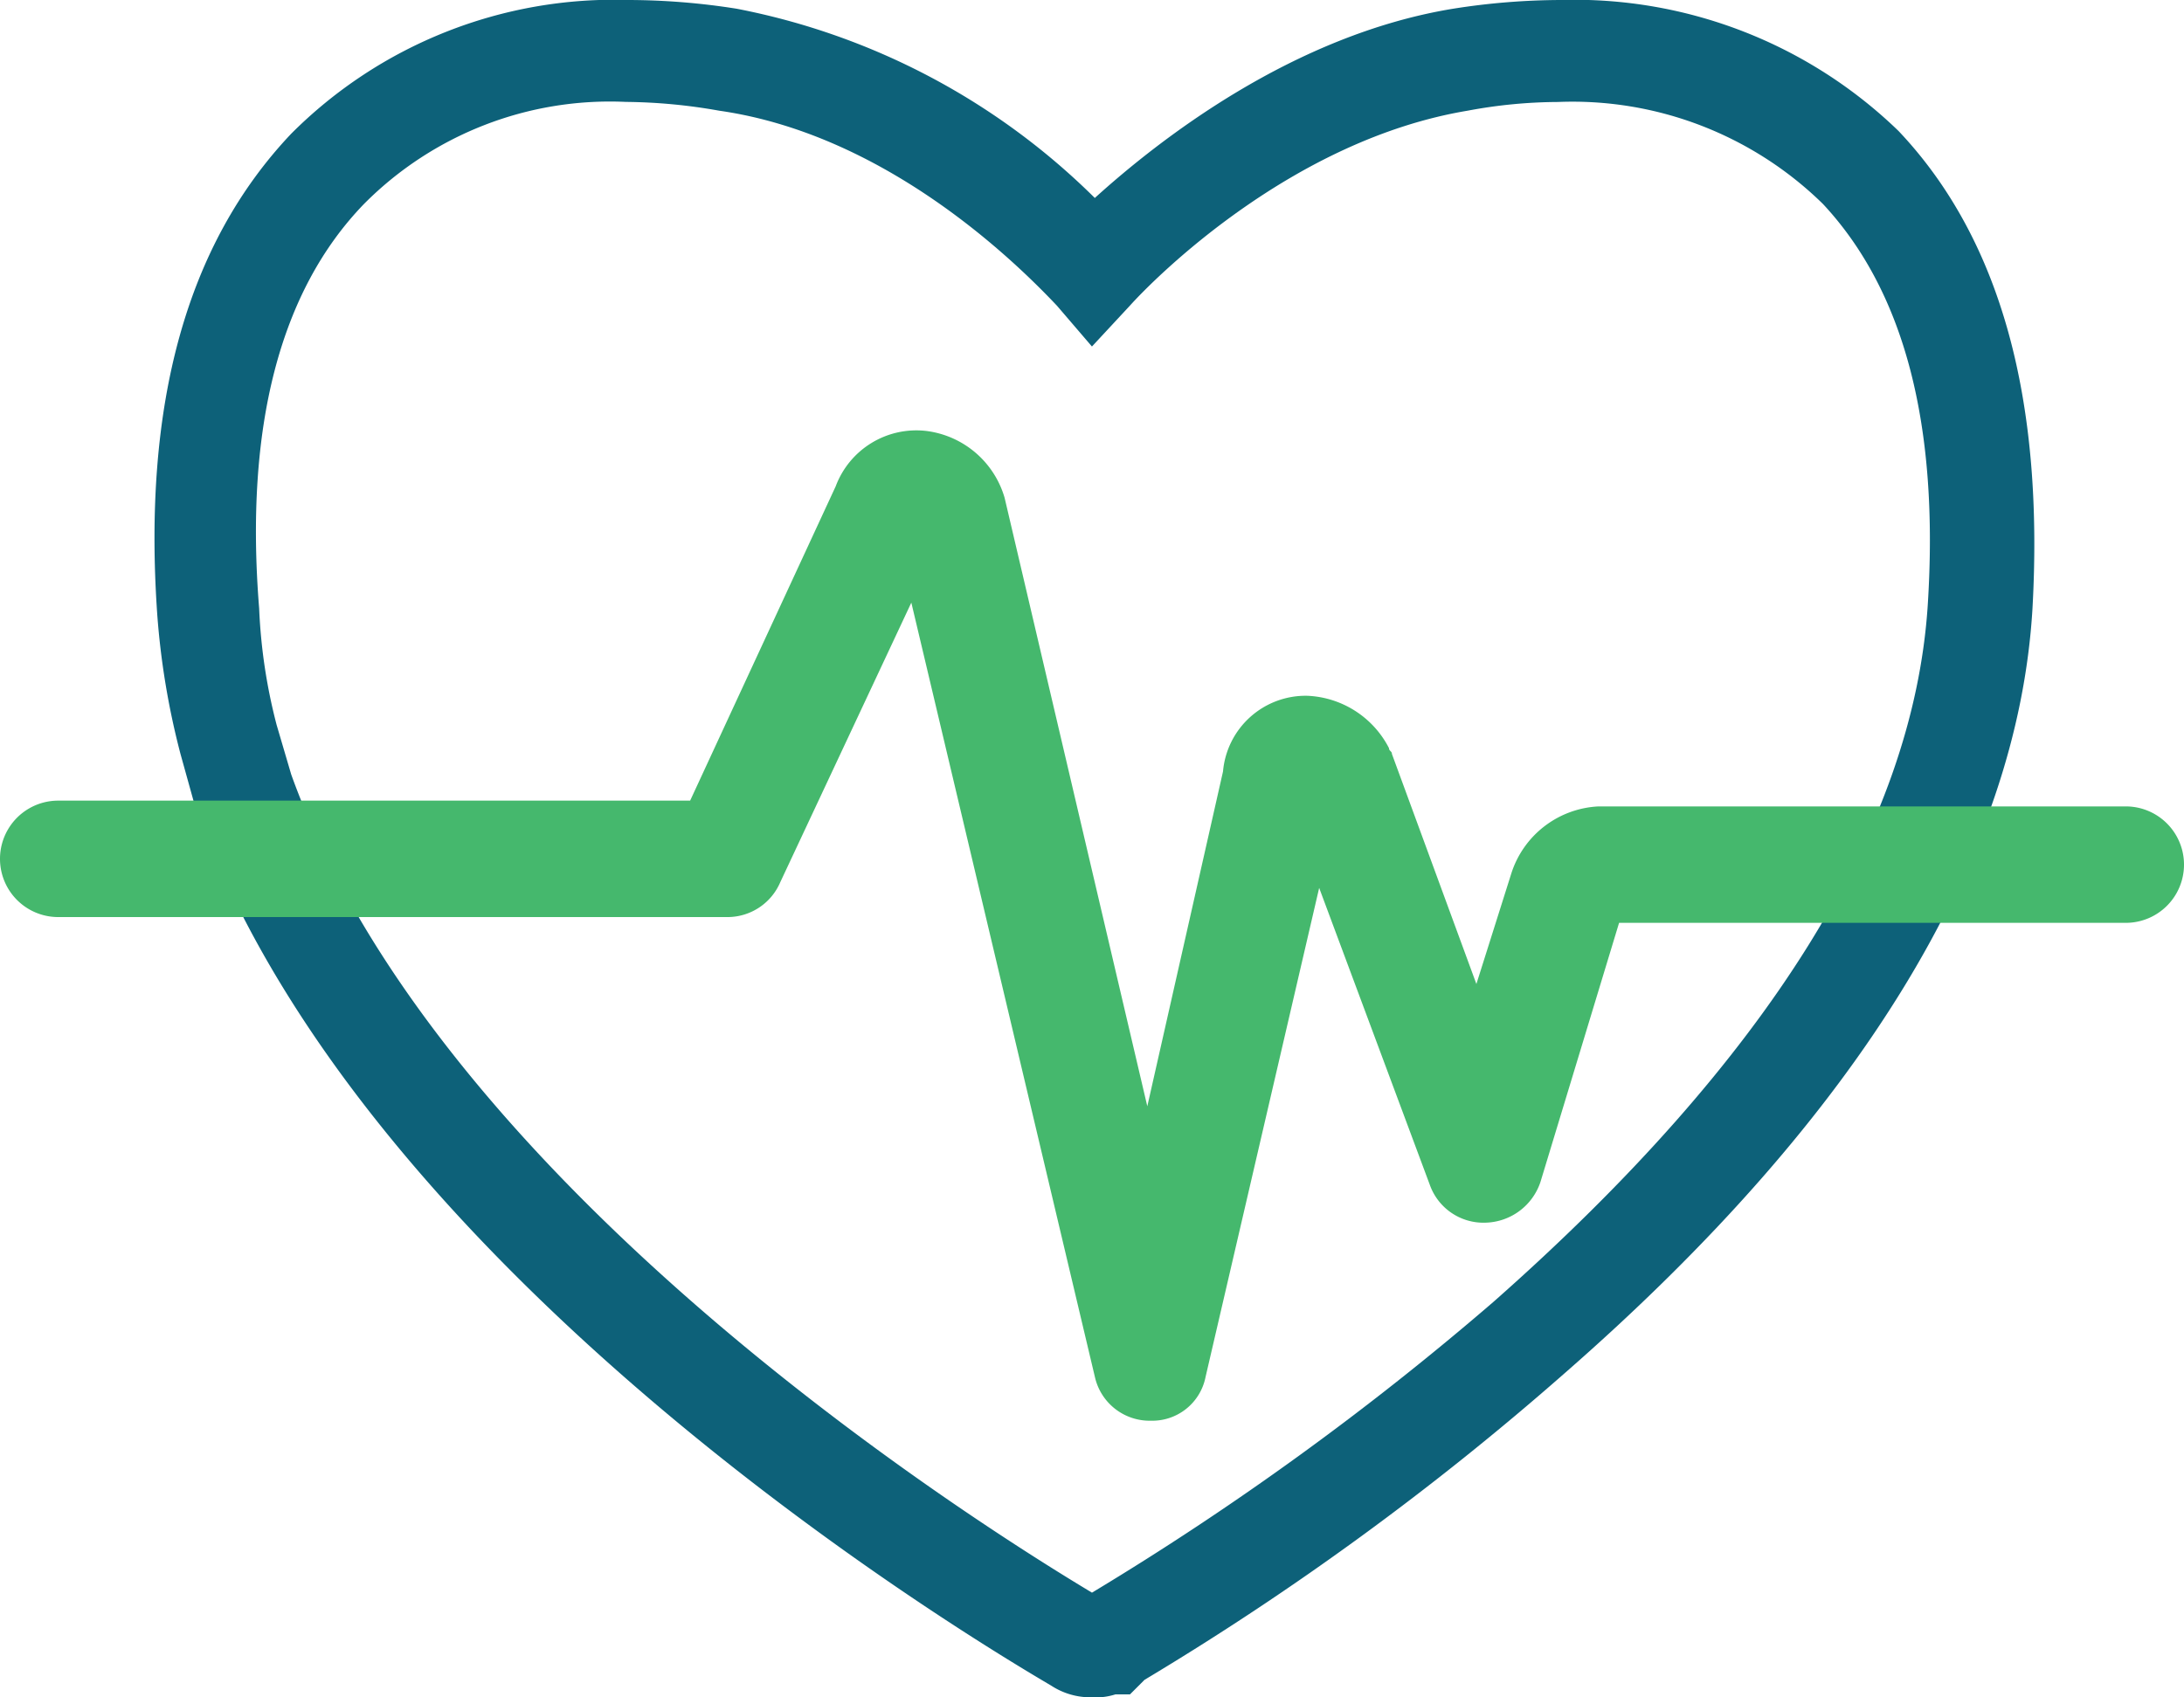
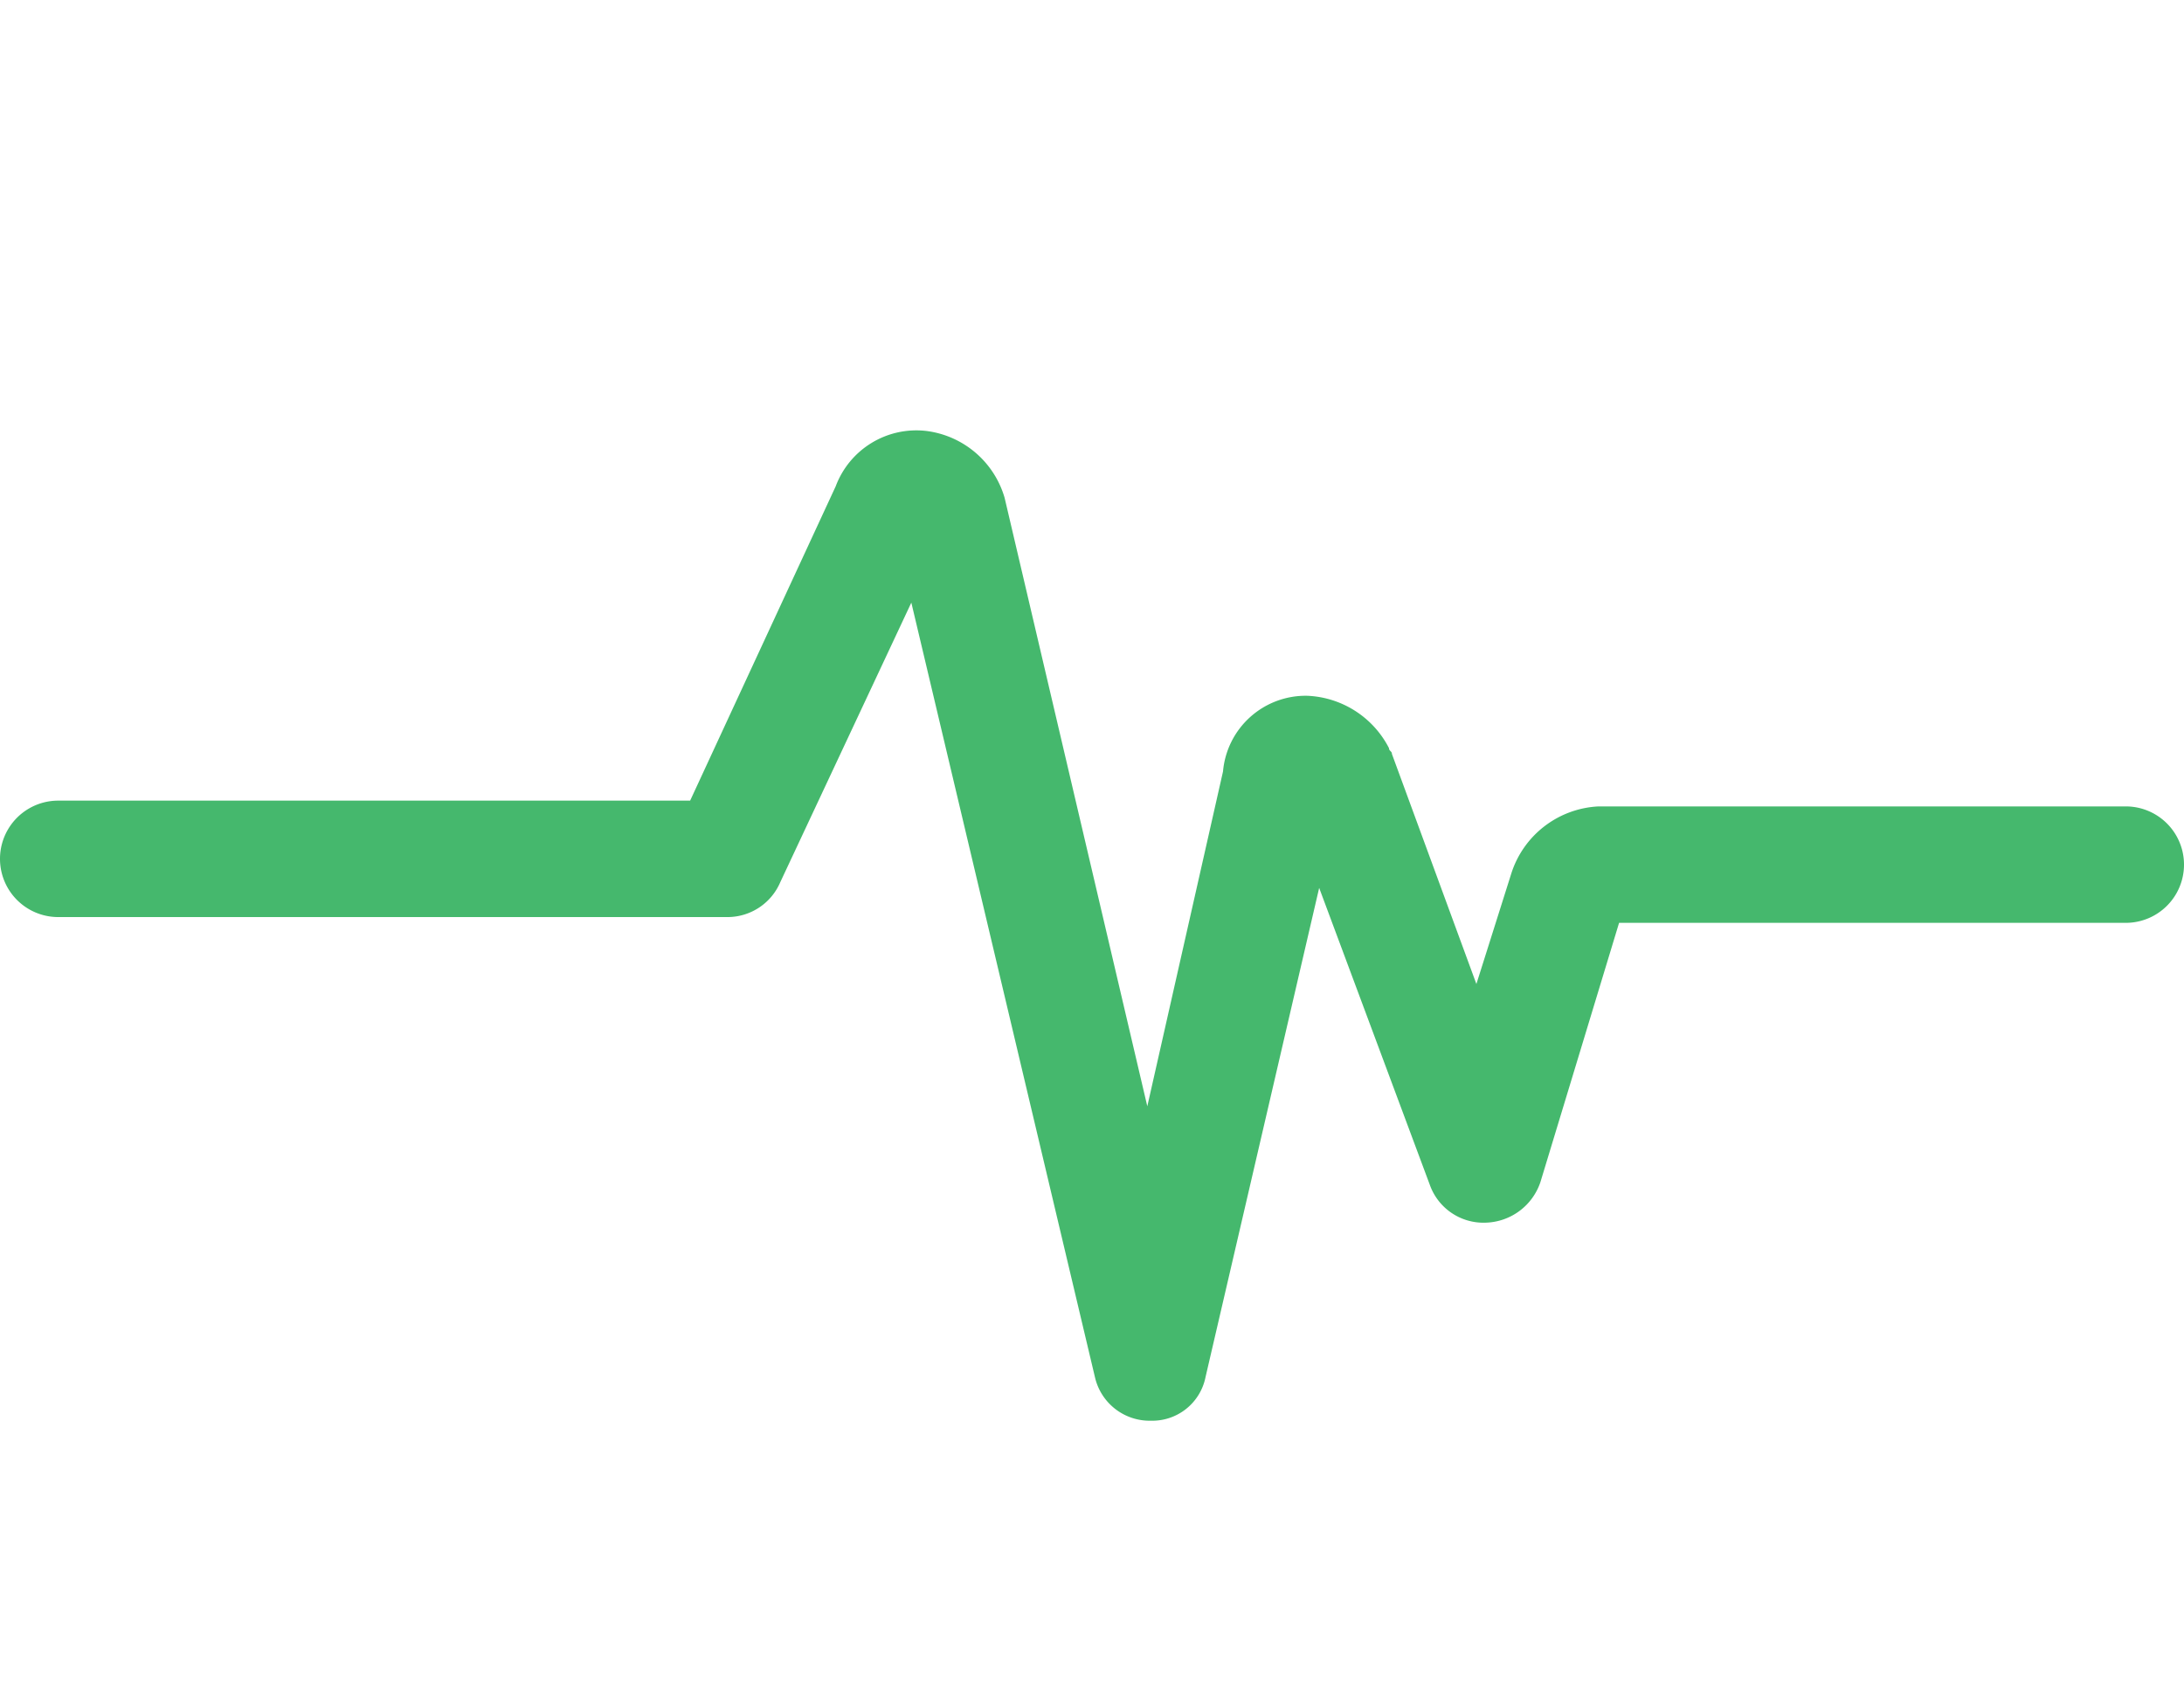
<svg xmlns="http://www.w3.org/2000/svg" width="60.871" height="47.317" viewBox="0 0 60.871 47.317">
  <g id="Page-1" transform="translate(-2.7 -3.3)">
    <g id="BMS_HCP-Unbranded_Website_12.10.20_v8" transform="translate(2.7 3.3)">
      <g id="Group-23" transform="translate(0 0)">
-         <path id="Path_3488" data-name="Path 3488" d="M32.135,48.617A2,2,0,0,1,31,48.293C29.213,47.237,11.845,37.011,7.137,23.782l-.406-1.461a21.534,21.534,0,0,1-.649-3.9c-.406-5.844.812-10.308,3.733-13.392A12.715,12.715,0,0,1,19.231,1.3a19.51,19.51,0,0,1,3,.243,19.406,19.406,0,0,1,9.983,5.276C34,5.2,37.735,2.274,42.2,1.543a19.51,19.51,0,0,1,3-.243,12.979,12.979,0,0,1,9.415,3.652h0c2.841,3,4.058,7.467,3.733,13.31-.406,6.9-4.789,14.122-13.067,21.345A79.99,79.99,0,0,1,33.6,48.13l-.081.081-.325.325h-.406A1.787,1.787,0,0,1,32.135,48.617Zm.649-2.516ZM19.149,4.141a9.655,9.655,0,0,0-7.3,2.841C9.491,9.416,8.517,13.231,8.923,18.263a15.309,15.309,0,0,0,.487,3.246l.406,1.38C14.036,34.657,29.7,44.234,32.135,45.7a81.535,81.535,0,0,0,11.2-8.116c7.629-6.736,11.687-13.229,12.093-19.4q.487-7.548-2.922-11.2a9.969,9.969,0,0,0-7.386-2.841,13.87,13.87,0,0,0-2.516.243c-4.87.812-8.684,4.626-9.415,5.438l-1.055,1.136-.974-1.136c-1.3-1.38-4.87-4.789-9.415-5.438A15.474,15.474,0,0,0,19.149,4.141Z" transform="translate(-1.7 -1.3)" fill="#0d6179" />
        <path id="Path_3489" data-name="Path 3489" d="M32.759,43.69a1.564,1.564,0,0,1-1.542-1.217L26.1,20.883l-3.652,7.792a1.6,1.6,0,0,1-1.461.974H2.323a1.623,1.623,0,0,1,0-3.246H19.935l4.058-8.765a2.4,2.4,0,0,1,2.516-1.542A2.611,2.611,0,0,1,28.7,17.961l3.977,16.963,2.11-9.334a2.313,2.313,0,0,1,2.354-2.11,2.686,2.686,0,0,1,2.273,1.461c0,.081.081.081.081.162l2.354,6.412.974-3.084a2.688,2.688,0,0,1,2.435-1.867h14.69a1.623,1.623,0,1,1,0,3.246H45.826l-2.191,7.223a1.659,1.659,0,0,1-1.542,1.136,1.587,1.587,0,0,1-1.542-1.055l-3.084-8.278L34.3,42.472a1.513,1.513,0,0,1-1.542,1.217Zm5.357-17.856Z" transform="translate(-0.7 -4.083)" fill="#45b86d" />
      </g>
    </g>
  </g>
</svg>